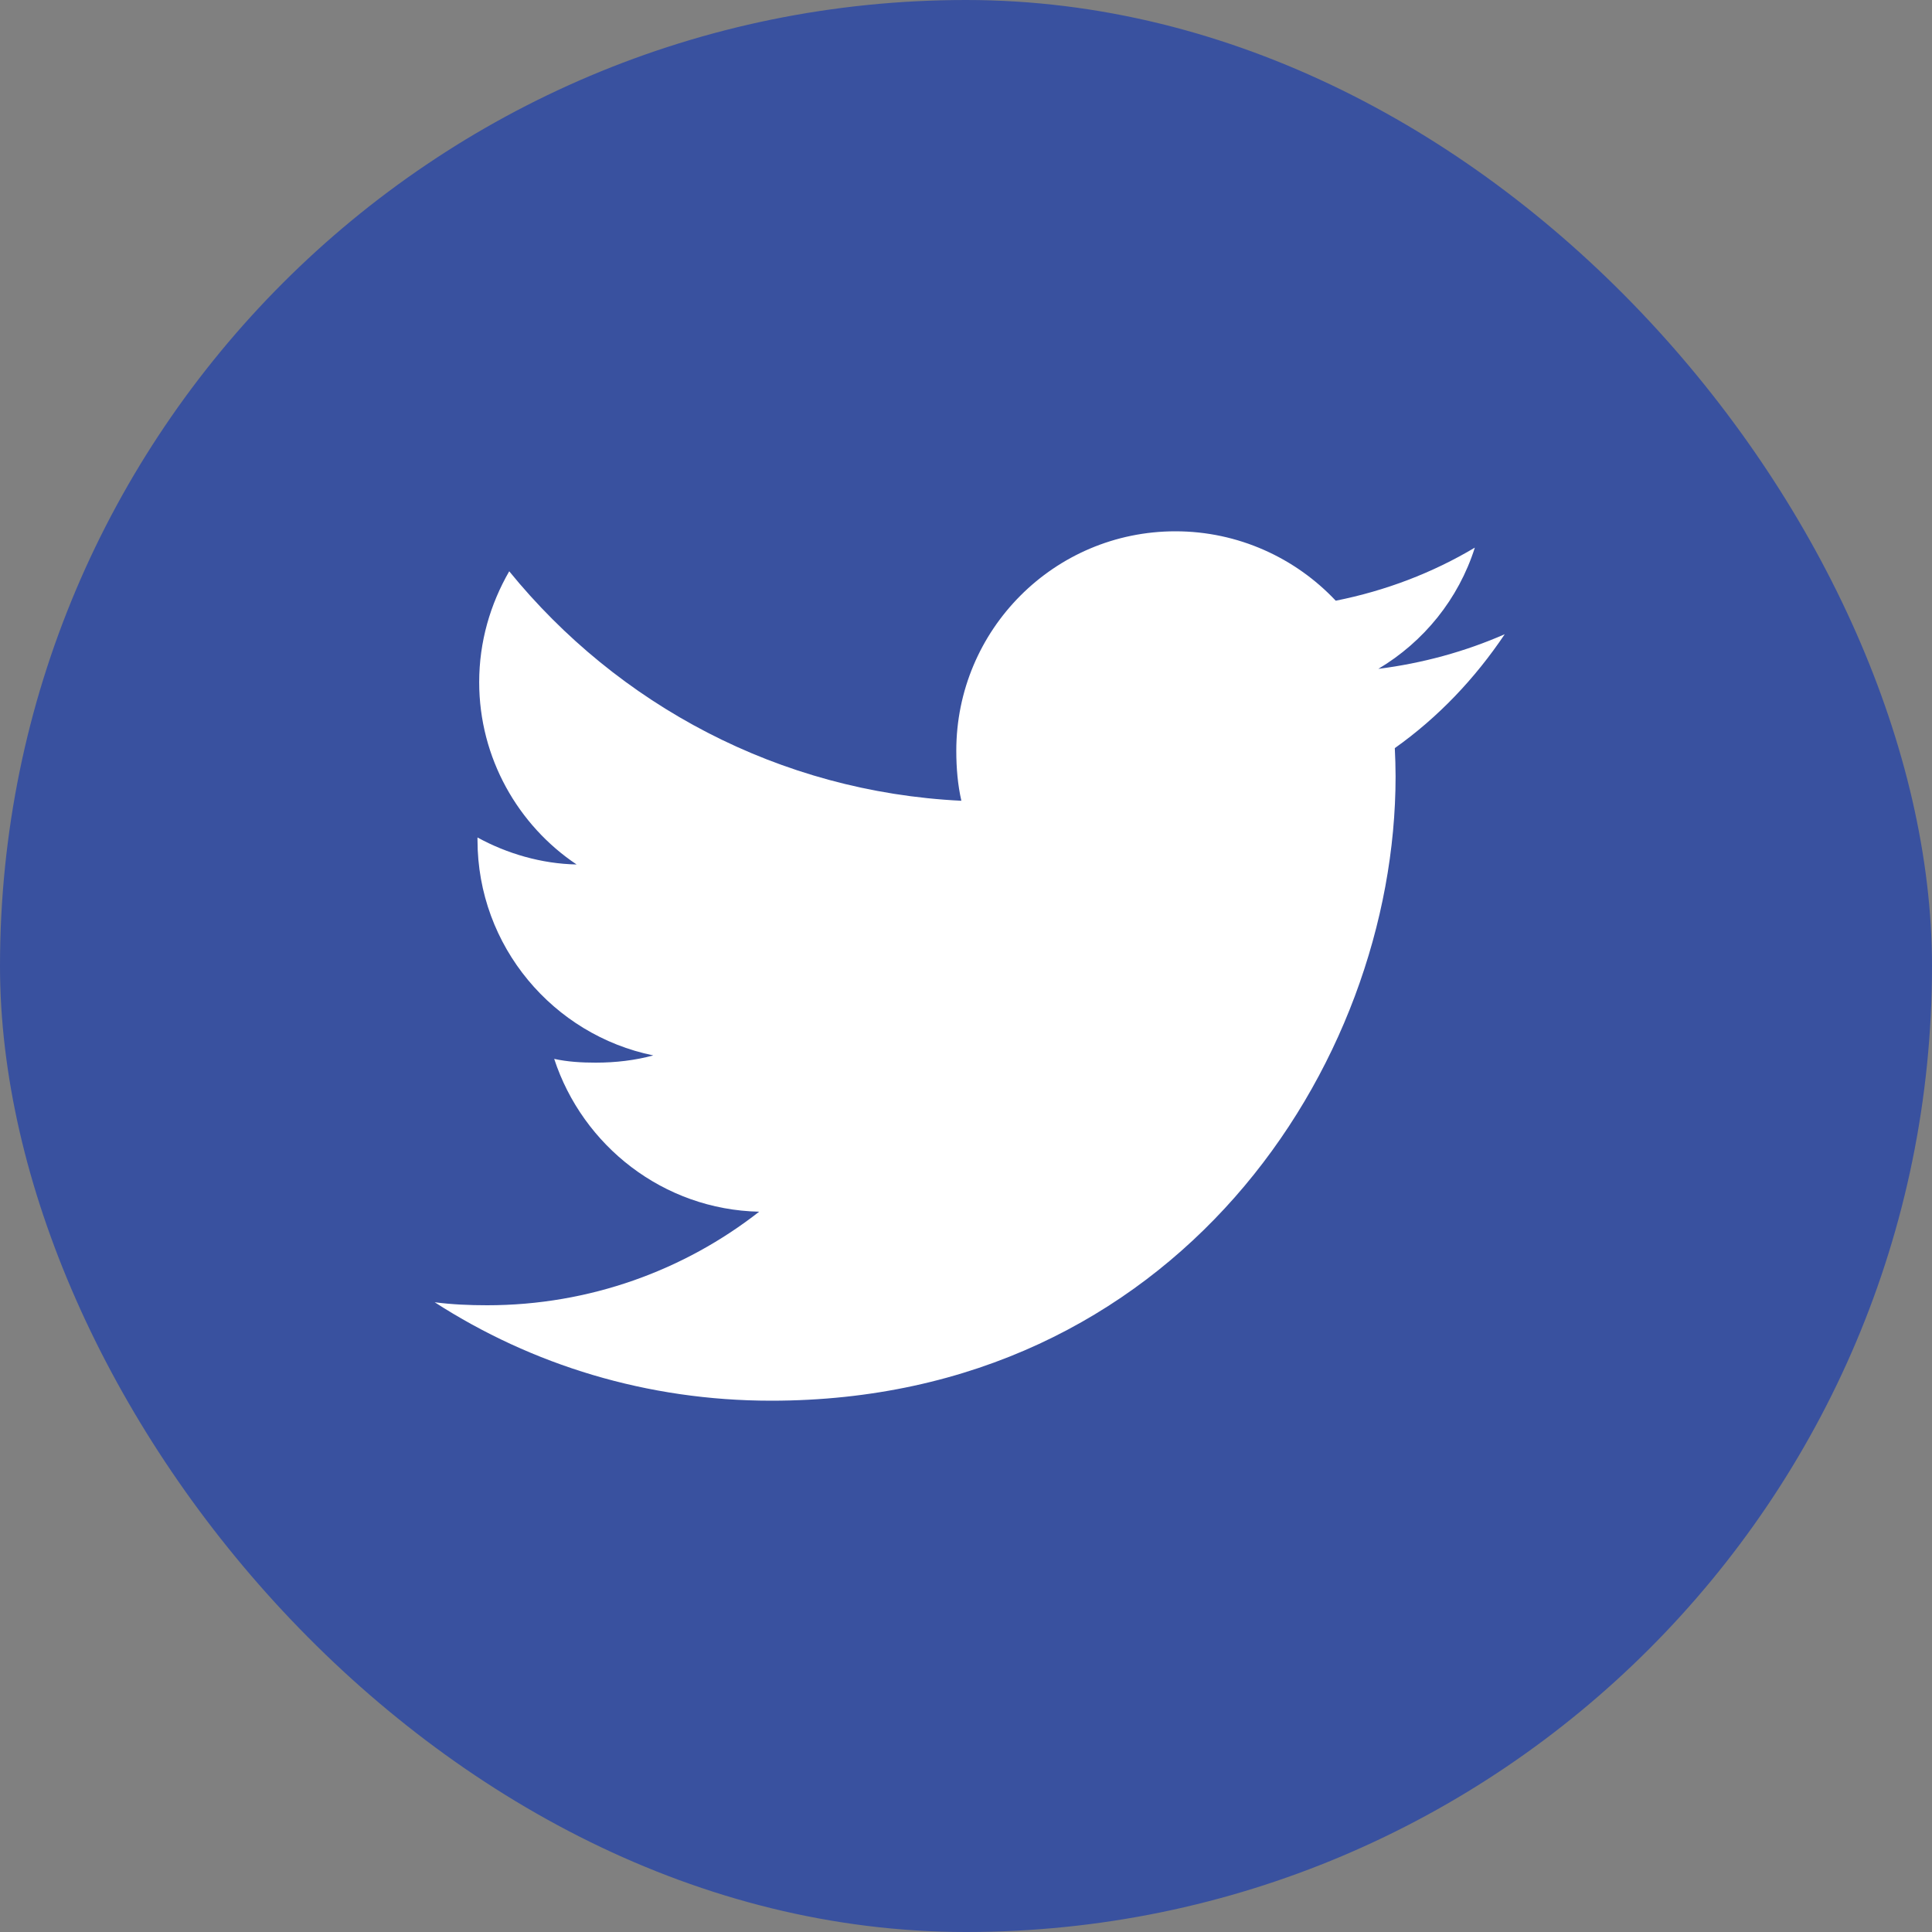
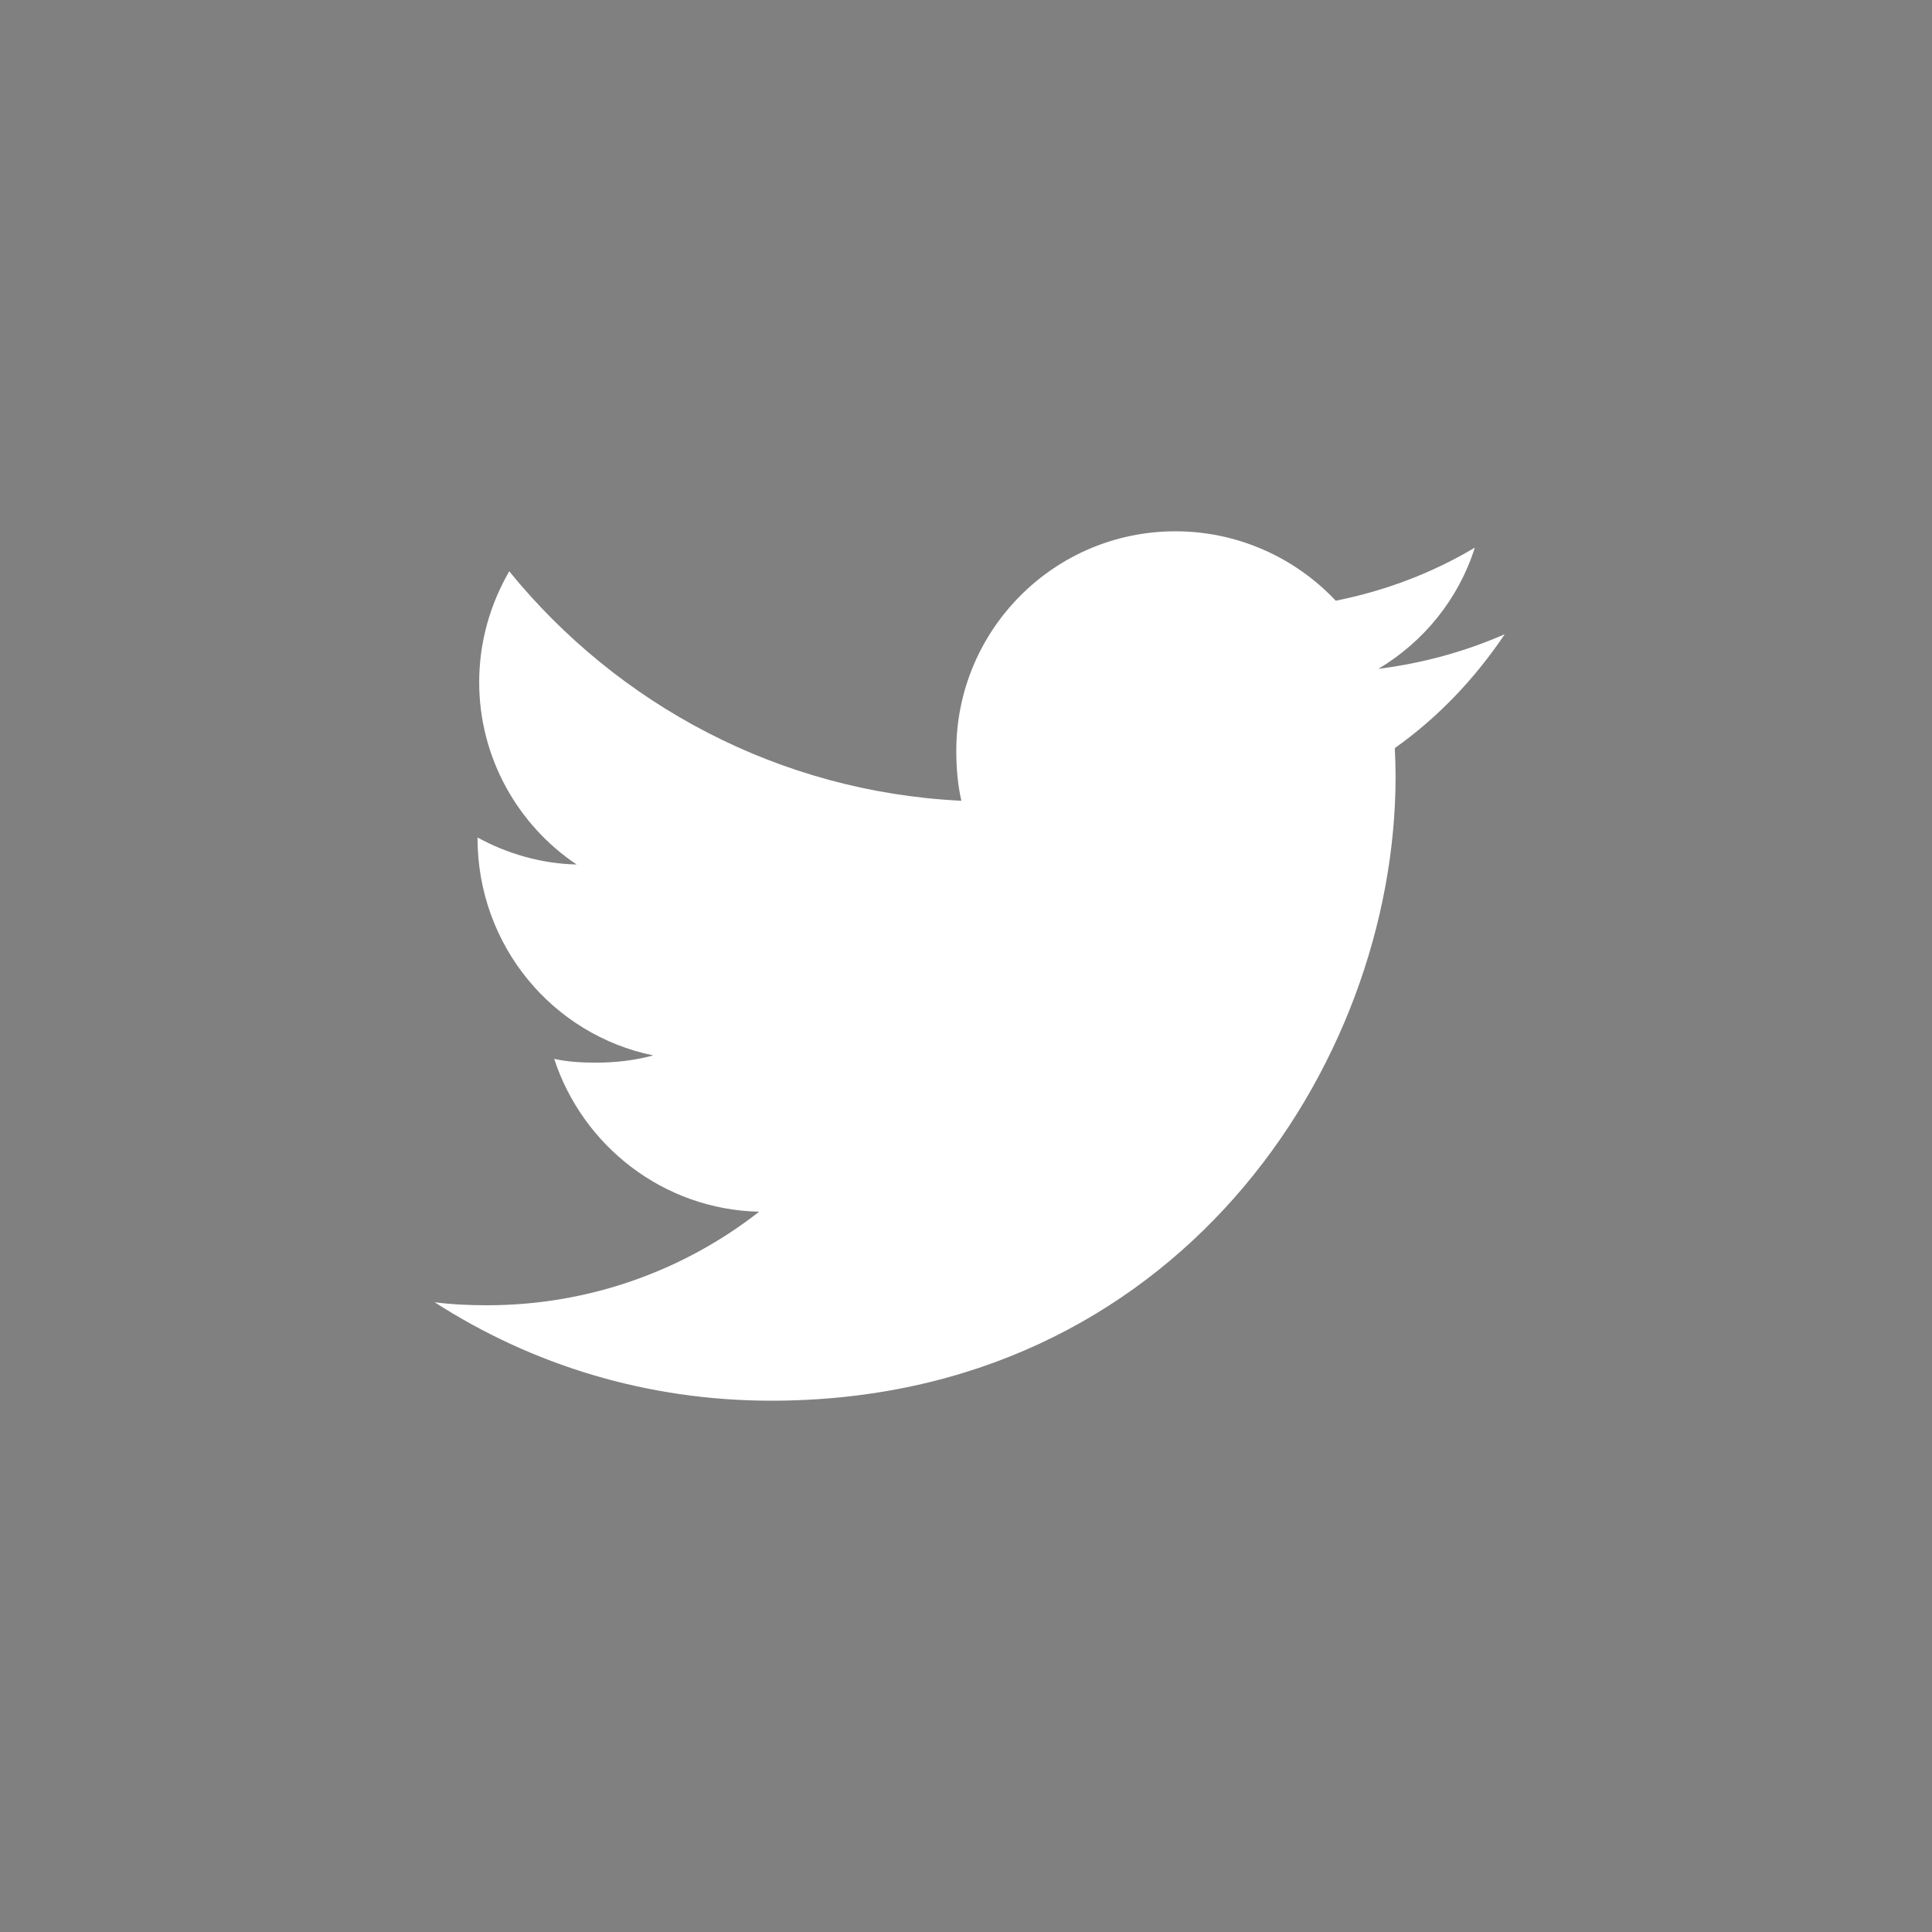
<svg xmlns="http://www.w3.org/2000/svg" width="40" height="40" viewBox="0 0 40 40" fill="none">
  <rect x="0" y="0" width="40" height="40" fill="#808080" stroke="none" />
-   <rect width="40" height="40" rx="20" fill="#39519F" />
-   <path d="M31.154 13.131C30.33 13.492 29.452 13.732 28.537 13.848C29.479 13.286 30.197 12.403 30.535 11.338C29.657 11.861 28.688 12.231 27.655 12.437C26.821 11.55 25.633 11 24.337 11C21.823 11 19.799 13.041 19.799 15.543C19.799 15.903 19.829 16.249 19.904 16.579C16.128 16.395 12.787 14.585 10.543 11.828C10.151 12.508 9.921 13.286 9.921 14.124C9.921 15.697 10.731 17.091 11.938 17.898C11.209 17.884 10.493 17.672 9.886 17.339C9.886 17.353 9.886 17.371 9.886 17.389C9.886 19.596 11.46 21.429 13.525 21.851C13.155 21.952 12.752 22.001 12.334 22.001C12.043 22.001 11.75 21.984 11.474 21.923C12.063 23.722 13.733 25.044 15.718 25.087C14.173 26.296 12.211 27.024 10.087 27.024C9.714 27.024 9.357 27.008 9 26.962C11.012 28.259 13.396 29 15.967 29C24.325 29 28.894 22.077 28.894 16.076C28.894 15.875 28.887 15.681 28.878 15.489C29.779 14.849 30.536 14.05 31.154 13.131Z" fill="white" />
+   <path d="M31.154 13.131C30.33 13.492 29.452 13.732 28.537 13.848C29.479 13.286 30.197 12.403 30.535 11.338C29.657 11.861 28.688 12.231 27.655 12.437C26.821 11.55 25.633 11 24.337 11C21.823 11 19.799 13.041 19.799 15.543C19.799 15.903 19.829 16.249 19.904 16.579C16.128 16.395 12.787 14.585 10.543 11.828C10.151 12.508 9.921 13.286 9.921 14.124C9.921 15.697 10.731 17.091 11.938 17.898C11.209 17.884 10.493 17.672 9.886 17.339C9.886 19.596 11.46 21.429 13.525 21.851C13.155 21.952 12.752 22.001 12.334 22.001C12.043 22.001 11.75 21.984 11.474 21.923C12.063 23.722 13.733 25.044 15.718 25.087C14.173 26.296 12.211 27.024 10.087 27.024C9.714 27.024 9.357 27.008 9 26.962C11.012 28.259 13.396 29 15.967 29C24.325 29 28.894 22.077 28.894 16.076C28.894 15.875 28.887 15.681 28.878 15.489C29.779 14.849 30.536 14.05 31.154 13.131Z" fill="white" />
</svg>